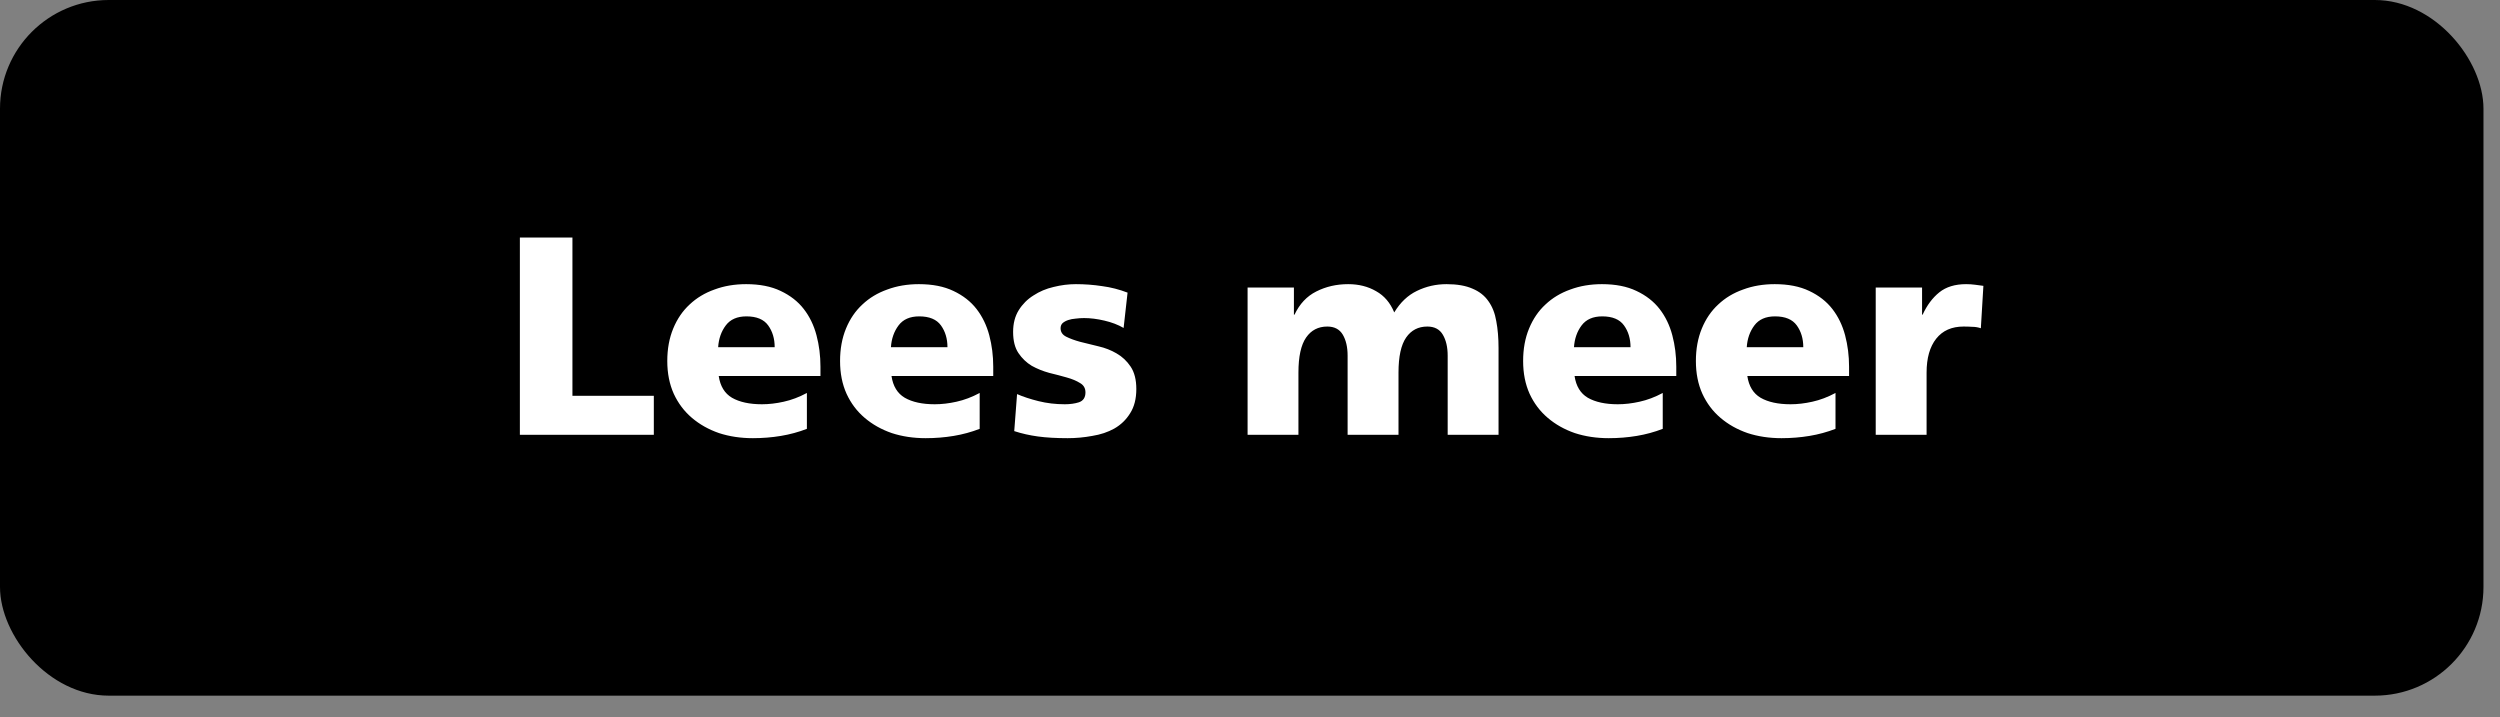
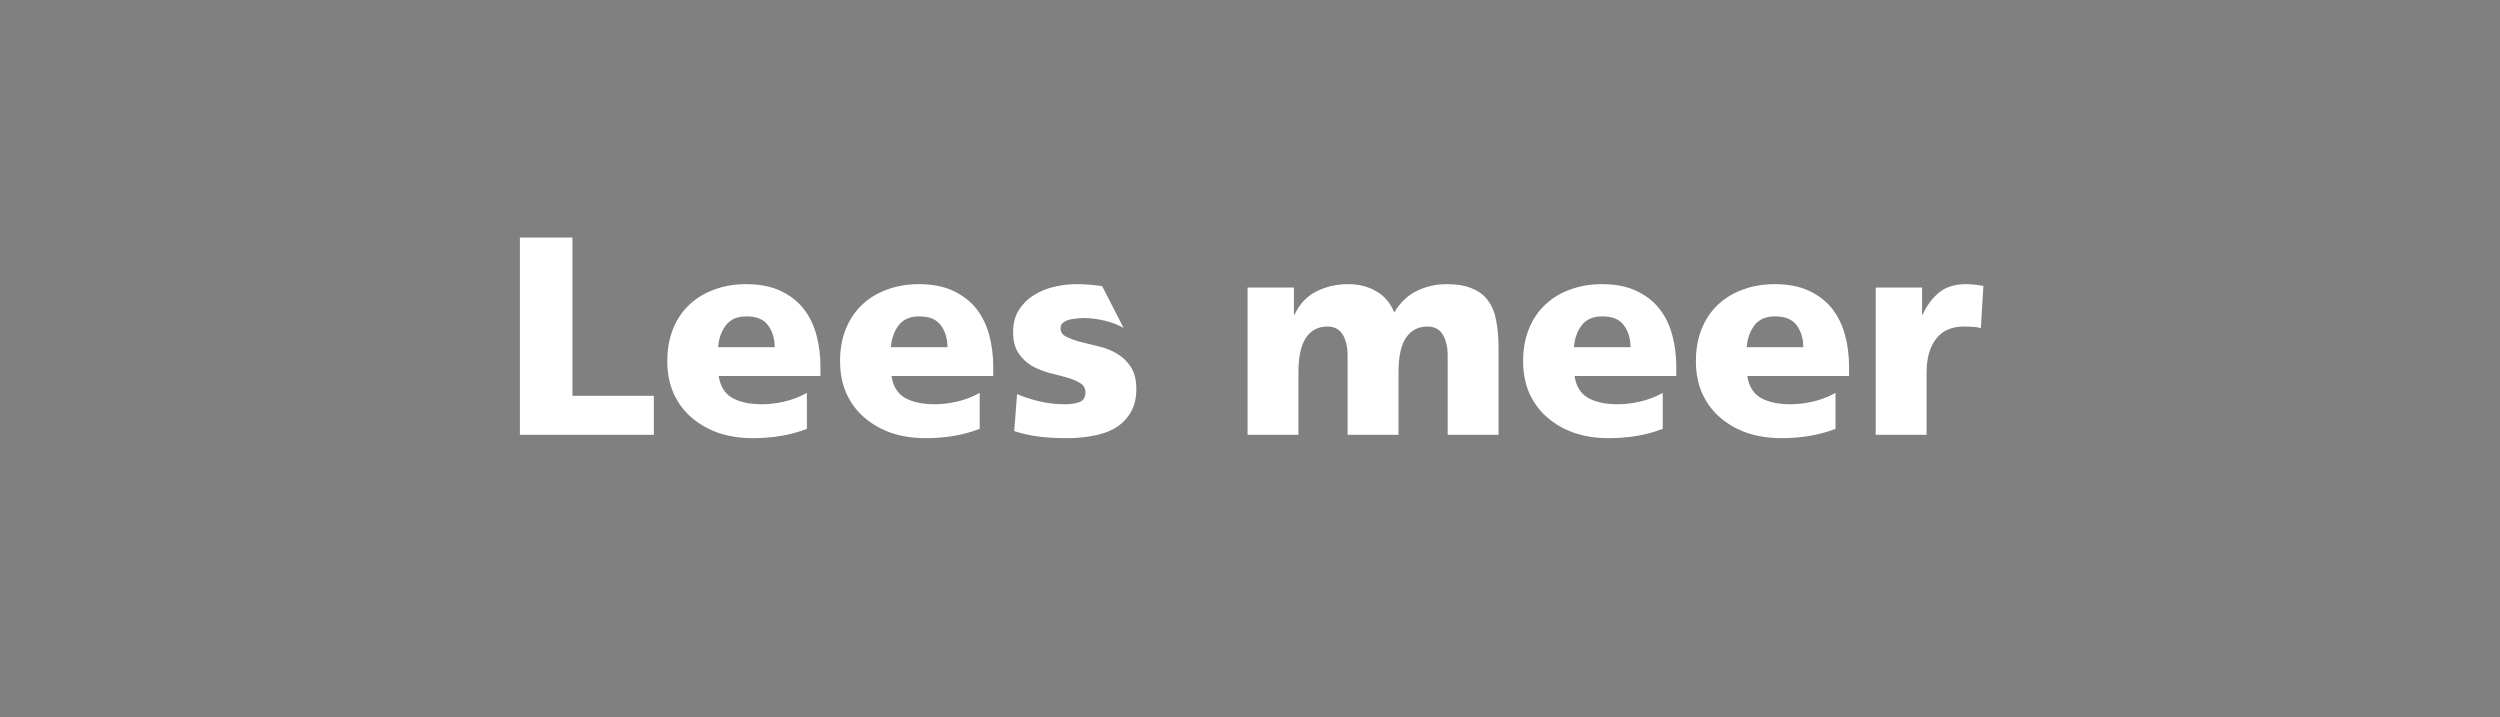
<svg xmlns="http://www.w3.org/2000/svg" width="115" height="33" viewBox="0 0 115 33" fill="none">
  <rect x="0" y="0" width="115" height="33" fill="#808080" stroke="none" />
-   <rect width="114.24" height="32" rx="5" fill="black" />
-   <path d="M23.914 10.926H26.332V18.206H30.076V20H23.914V10.926ZM35.635 15.97C35.635 15.58 35.536 15.246 35.336 14.969C35.137 14.692 34.803 14.553 34.335 14.553C33.911 14.553 33.594 14.692 33.386 14.969C33.178 15.246 33.061 15.58 33.035 15.97H35.635ZM33.061 17.296C33.131 17.764 33.334 18.098 33.672 18.297C34.019 18.496 34.478 18.596 35.05 18.596C35.371 18.596 35.705 18.557 36.051 18.479C36.407 18.401 36.762 18.267 37.117 18.076V19.727C36.736 19.874 36.337 19.983 35.921 20.052C35.505 20.121 35.076 20.156 34.634 20.156C34.071 20.156 33.551 20.078 33.074 19.922C32.598 19.757 32.182 19.523 31.826 19.22C31.471 18.917 31.194 18.548 30.994 18.115C30.795 17.673 30.695 17.17 30.695 16.607C30.695 16.052 30.786 15.554 30.968 15.112C31.15 14.67 31.402 14.302 31.722 14.007C32.043 13.704 32.424 13.474 32.866 13.318C33.308 13.153 33.794 13.071 34.322 13.071C34.946 13.071 35.475 13.175 35.908 13.383C36.35 13.591 36.706 13.868 36.974 14.215C37.243 14.562 37.438 14.965 37.559 15.424C37.681 15.883 37.741 16.364 37.741 16.867V17.296H33.061ZM43.583 15.97C43.583 15.58 43.483 15.246 43.284 14.969C43.084 14.692 42.751 14.553 42.283 14.553C41.858 14.553 41.542 14.692 41.334 14.969C41.126 15.246 41.009 15.58 40.983 15.97H43.583ZM41.009 17.296C41.078 17.764 41.282 18.098 41.62 18.297C41.966 18.496 42.426 18.596 42.998 18.596C43.318 18.596 43.652 18.557 43.999 18.479C44.354 18.401 44.709 18.267 45.065 18.076V19.727C44.683 19.874 44.285 19.983 43.869 20.052C43.453 20.121 43.024 20.156 42.582 20.156C42.018 20.156 41.498 20.078 41.022 19.922C40.545 19.757 40.129 19.523 39.774 19.22C39.418 18.917 39.141 18.548 38.942 18.115C38.742 17.673 38.643 17.17 38.643 16.607C38.643 16.052 38.734 15.554 38.916 15.112C39.098 14.67 39.349 14.302 39.67 14.007C39.99 13.704 40.372 13.474 40.814 13.318C41.256 13.153 41.741 13.071 42.27 13.071C42.894 13.071 43.422 13.175 43.856 13.383C44.298 13.591 44.653 13.868 44.922 14.215C45.19 14.562 45.385 14.965 45.507 15.424C45.628 15.883 45.689 16.364 45.689 16.867V17.296H41.009ZM46.785 18.128C47.062 18.249 47.392 18.358 47.773 18.453C48.154 18.548 48.557 18.596 48.982 18.596C49.224 18.596 49.441 18.566 49.632 18.505C49.831 18.436 49.931 18.284 49.931 18.05C49.931 17.859 49.849 17.716 49.684 17.621C49.519 17.517 49.311 17.43 49.06 17.361C48.817 17.292 48.553 17.222 48.267 17.153C47.981 17.075 47.712 16.967 47.461 16.828C47.218 16.681 47.014 16.486 46.85 16.243C46.685 16 46.603 15.675 46.603 15.268C46.603 14.878 46.69 14.544 46.863 14.267C47.036 13.99 47.261 13.764 47.539 13.591C47.816 13.409 48.124 13.279 48.462 13.201C48.809 13.114 49.151 13.071 49.489 13.071C49.896 13.071 50.299 13.101 50.698 13.162C51.096 13.214 51.486 13.314 51.868 13.461L51.686 15.086C51.434 14.939 51.14 14.826 50.802 14.748C50.472 14.67 50.16 14.631 49.866 14.631C49.736 14.631 49.606 14.64 49.476 14.657C49.355 14.666 49.242 14.687 49.138 14.722C49.034 14.757 48.947 14.804 48.878 14.865C48.817 14.926 48.787 15.004 48.787 15.099C48.787 15.272 48.873 15.402 49.047 15.489C49.22 15.576 49.432 15.654 49.684 15.723C49.944 15.784 50.225 15.853 50.529 15.931C50.832 16 51.109 16.109 51.361 16.256C51.621 16.403 51.837 16.607 52.011 16.867C52.184 17.127 52.271 17.469 52.271 17.894C52.271 18.345 52.175 18.717 51.985 19.012C51.803 19.307 51.56 19.541 51.257 19.714C50.962 19.879 50.624 19.991 50.243 20.052C49.87 20.121 49.493 20.156 49.112 20.156C48.583 20.156 48.128 20.13 47.747 20.078C47.365 20.026 47.002 19.944 46.655 19.831L46.785 18.128ZM57.389 13.227H59.52V14.475H59.547C59.781 13.981 60.114 13.626 60.547 13.409C60.989 13.184 61.479 13.071 62.017 13.071C62.502 13.071 62.931 13.179 63.303 13.396C63.676 13.604 63.953 13.929 64.135 14.371C64.413 13.912 64.76 13.582 65.175 13.383C65.6 13.175 66.055 13.071 66.54 13.071C67.026 13.071 67.424 13.14 67.737 13.279C68.049 13.409 68.291 13.6 68.465 13.851C68.647 14.102 68.768 14.41 68.829 14.774C68.898 15.138 68.933 15.55 68.933 16.009V20H66.593V16.36C66.593 15.97 66.519 15.649 66.371 15.398C66.224 15.147 65.986 15.021 65.656 15.021C65.24 15.021 64.915 15.19 64.681 15.528C64.448 15.866 64.331 16.403 64.331 17.14V20H61.99V16.36C61.99 15.97 61.917 15.649 61.77 15.398C61.622 15.147 61.384 15.021 61.054 15.021C60.639 15.021 60.313 15.19 60.08 15.528C59.846 15.866 59.728 16.403 59.728 17.14V20H57.389V13.227ZM75.004 15.97C75.004 15.58 74.904 15.246 74.704 14.969C74.505 14.692 74.171 14.553 73.704 14.553C73.279 14.553 72.963 14.692 72.754 14.969C72.546 15.246 72.43 15.58 72.403 15.97H75.004ZM72.43 17.296C72.499 17.764 72.703 18.098 73.04 18.297C73.387 18.496 73.847 18.596 74.418 18.596C74.739 18.596 75.073 18.557 75.419 18.479C75.775 18.401 76.13 18.267 76.486 18.076V19.727C76.104 19.874 75.706 19.983 75.29 20.052C74.874 20.121 74.445 20.156 74.002 20.156C73.439 20.156 72.919 20.078 72.442 19.922C71.966 19.757 71.55 19.523 71.195 19.22C70.839 18.917 70.562 18.548 70.362 18.115C70.163 17.673 70.064 17.17 70.064 16.607C70.064 16.052 70.154 15.554 70.337 15.112C70.519 14.67 70.77 14.302 71.091 14.007C71.411 13.704 71.793 13.474 72.234 13.318C72.677 13.153 73.162 13.071 73.691 13.071C74.314 13.071 74.843 13.175 75.276 13.383C75.719 13.591 76.074 13.868 76.343 14.215C76.611 14.562 76.806 14.965 76.927 15.424C77.049 15.883 77.109 16.364 77.109 16.867V17.296H72.43ZM82.951 15.97C82.951 15.58 82.851 15.246 82.652 14.969C82.452 14.692 82.119 14.553 81.651 14.553C81.226 14.553 80.91 14.692 80.702 14.969C80.494 15.246 80.377 15.58 80.351 15.97H82.951ZM80.377 17.296C80.446 17.764 80.65 18.098 80.988 18.297C81.334 18.496 81.794 18.596 82.366 18.596C82.686 18.596 83.02 18.557 83.367 18.479C83.722 18.401 84.077 18.267 84.433 18.076V19.727C84.051 19.874 83.653 19.983 83.237 20.052C82.821 20.121 82.392 20.156 81.95 20.156C81.386 20.156 80.866 20.078 80.39 19.922C79.913 19.757 79.497 19.523 79.142 19.22C78.786 18.917 78.509 18.548 78.31 18.115C78.11 17.673 78.011 17.17 78.011 16.607C78.011 16.052 78.102 15.554 78.284 15.112C78.466 14.67 78.717 14.302 79.038 14.007C79.358 13.704 79.74 13.474 80.182 13.318C80.624 13.153 81.109 13.071 81.638 13.071C82.262 13.071 82.79 13.175 83.224 13.383C83.666 13.591 84.021 13.868 84.29 14.215C84.558 14.562 84.753 14.965 84.875 15.424C84.996 15.883 85.057 16.364 85.057 16.867V17.296H80.377ZM91.119 15.099C90.989 15.056 90.859 15.034 90.729 15.034C90.599 15.025 90.465 15.021 90.326 15.021C89.78 15.021 89.36 15.207 89.065 15.58C88.77 15.953 88.623 16.473 88.623 17.14V20H86.283V13.227H88.415V14.475H88.441C88.64 14.042 88.896 13.699 89.208 13.448C89.52 13.197 89.932 13.071 90.443 13.071C90.582 13.071 90.716 13.08 90.846 13.097C90.985 13.114 91.115 13.132 91.236 13.149L91.119 15.099Z" fill="white" />
+   <path d="M23.914 10.926H26.332V18.206H30.076V20H23.914V10.926ZM35.635 15.97C35.635 15.58 35.536 15.246 35.336 14.969C35.137 14.692 34.803 14.553 34.335 14.553C33.911 14.553 33.594 14.692 33.386 14.969C33.178 15.246 33.061 15.58 33.035 15.97H35.635ZM33.061 17.296C33.131 17.764 33.334 18.098 33.672 18.297C34.019 18.496 34.478 18.596 35.05 18.596C35.371 18.596 35.705 18.557 36.051 18.479C36.407 18.401 36.762 18.267 37.117 18.076V19.727C36.736 19.874 36.337 19.983 35.921 20.052C35.505 20.121 35.076 20.156 34.634 20.156C34.071 20.156 33.551 20.078 33.074 19.922C32.598 19.757 32.182 19.523 31.826 19.22C31.471 18.917 31.194 18.548 30.994 18.115C30.795 17.673 30.695 17.17 30.695 16.607C30.695 16.052 30.786 15.554 30.968 15.112C31.15 14.67 31.402 14.302 31.722 14.007C32.043 13.704 32.424 13.474 32.866 13.318C33.308 13.153 33.794 13.071 34.322 13.071C34.946 13.071 35.475 13.175 35.908 13.383C36.35 13.591 36.706 13.868 36.974 14.215C37.243 14.562 37.438 14.965 37.559 15.424C37.681 15.883 37.741 16.364 37.741 16.867V17.296H33.061ZM43.583 15.97C43.583 15.58 43.483 15.246 43.284 14.969C43.084 14.692 42.751 14.553 42.283 14.553C41.858 14.553 41.542 14.692 41.334 14.969C41.126 15.246 41.009 15.58 40.983 15.97H43.583ZM41.009 17.296C41.078 17.764 41.282 18.098 41.62 18.297C41.966 18.496 42.426 18.596 42.998 18.596C43.318 18.596 43.652 18.557 43.999 18.479C44.354 18.401 44.709 18.267 45.065 18.076V19.727C44.683 19.874 44.285 19.983 43.869 20.052C43.453 20.121 43.024 20.156 42.582 20.156C42.018 20.156 41.498 20.078 41.022 19.922C40.545 19.757 40.129 19.523 39.774 19.22C39.418 18.917 39.141 18.548 38.942 18.115C38.742 17.673 38.643 17.17 38.643 16.607C38.643 16.052 38.734 15.554 38.916 15.112C39.098 14.67 39.349 14.302 39.67 14.007C39.99 13.704 40.372 13.474 40.814 13.318C41.256 13.153 41.741 13.071 42.27 13.071C42.894 13.071 43.422 13.175 43.856 13.383C44.298 13.591 44.653 13.868 44.922 14.215C45.19 14.562 45.385 14.965 45.507 15.424C45.628 15.883 45.689 16.364 45.689 16.867V17.296H41.009ZM46.785 18.128C47.062 18.249 47.392 18.358 47.773 18.453C48.154 18.548 48.557 18.596 48.982 18.596C49.224 18.596 49.441 18.566 49.632 18.505C49.831 18.436 49.931 18.284 49.931 18.05C49.931 17.859 49.849 17.716 49.684 17.621C49.519 17.517 49.311 17.43 49.06 17.361C48.817 17.292 48.553 17.222 48.267 17.153C47.981 17.075 47.712 16.967 47.461 16.828C47.218 16.681 47.014 16.486 46.85 16.243C46.685 16 46.603 15.675 46.603 15.268C46.603 14.878 46.69 14.544 46.863 14.267C47.036 13.99 47.261 13.764 47.539 13.591C47.816 13.409 48.124 13.279 48.462 13.201C48.809 13.114 49.151 13.071 49.489 13.071C49.896 13.071 50.299 13.101 50.698 13.162L51.686 15.086C51.434 14.939 51.14 14.826 50.802 14.748C50.472 14.67 50.16 14.631 49.866 14.631C49.736 14.631 49.606 14.64 49.476 14.657C49.355 14.666 49.242 14.687 49.138 14.722C49.034 14.757 48.947 14.804 48.878 14.865C48.817 14.926 48.787 15.004 48.787 15.099C48.787 15.272 48.873 15.402 49.047 15.489C49.22 15.576 49.432 15.654 49.684 15.723C49.944 15.784 50.225 15.853 50.529 15.931C50.832 16 51.109 16.109 51.361 16.256C51.621 16.403 51.837 16.607 52.011 16.867C52.184 17.127 52.271 17.469 52.271 17.894C52.271 18.345 52.175 18.717 51.985 19.012C51.803 19.307 51.56 19.541 51.257 19.714C50.962 19.879 50.624 19.991 50.243 20.052C49.87 20.121 49.493 20.156 49.112 20.156C48.583 20.156 48.128 20.13 47.747 20.078C47.365 20.026 47.002 19.944 46.655 19.831L46.785 18.128ZM57.389 13.227H59.52V14.475H59.547C59.781 13.981 60.114 13.626 60.547 13.409C60.989 13.184 61.479 13.071 62.017 13.071C62.502 13.071 62.931 13.179 63.303 13.396C63.676 13.604 63.953 13.929 64.135 14.371C64.413 13.912 64.76 13.582 65.175 13.383C65.6 13.175 66.055 13.071 66.54 13.071C67.026 13.071 67.424 13.14 67.737 13.279C68.049 13.409 68.291 13.6 68.465 13.851C68.647 14.102 68.768 14.41 68.829 14.774C68.898 15.138 68.933 15.55 68.933 16.009V20H66.593V16.36C66.593 15.97 66.519 15.649 66.371 15.398C66.224 15.147 65.986 15.021 65.656 15.021C65.24 15.021 64.915 15.19 64.681 15.528C64.448 15.866 64.331 16.403 64.331 17.14V20H61.99V16.36C61.99 15.97 61.917 15.649 61.77 15.398C61.622 15.147 61.384 15.021 61.054 15.021C60.639 15.021 60.313 15.19 60.08 15.528C59.846 15.866 59.728 16.403 59.728 17.14V20H57.389V13.227ZM75.004 15.97C75.004 15.58 74.904 15.246 74.704 14.969C74.505 14.692 74.171 14.553 73.704 14.553C73.279 14.553 72.963 14.692 72.754 14.969C72.546 15.246 72.43 15.58 72.403 15.97H75.004ZM72.43 17.296C72.499 17.764 72.703 18.098 73.04 18.297C73.387 18.496 73.847 18.596 74.418 18.596C74.739 18.596 75.073 18.557 75.419 18.479C75.775 18.401 76.13 18.267 76.486 18.076V19.727C76.104 19.874 75.706 19.983 75.29 20.052C74.874 20.121 74.445 20.156 74.002 20.156C73.439 20.156 72.919 20.078 72.442 19.922C71.966 19.757 71.55 19.523 71.195 19.22C70.839 18.917 70.562 18.548 70.362 18.115C70.163 17.673 70.064 17.17 70.064 16.607C70.064 16.052 70.154 15.554 70.337 15.112C70.519 14.67 70.77 14.302 71.091 14.007C71.411 13.704 71.793 13.474 72.234 13.318C72.677 13.153 73.162 13.071 73.691 13.071C74.314 13.071 74.843 13.175 75.276 13.383C75.719 13.591 76.074 13.868 76.343 14.215C76.611 14.562 76.806 14.965 76.927 15.424C77.049 15.883 77.109 16.364 77.109 16.867V17.296H72.43ZM82.951 15.97C82.951 15.58 82.851 15.246 82.652 14.969C82.452 14.692 82.119 14.553 81.651 14.553C81.226 14.553 80.91 14.692 80.702 14.969C80.494 15.246 80.377 15.58 80.351 15.97H82.951ZM80.377 17.296C80.446 17.764 80.65 18.098 80.988 18.297C81.334 18.496 81.794 18.596 82.366 18.596C82.686 18.596 83.02 18.557 83.367 18.479C83.722 18.401 84.077 18.267 84.433 18.076V19.727C84.051 19.874 83.653 19.983 83.237 20.052C82.821 20.121 82.392 20.156 81.95 20.156C81.386 20.156 80.866 20.078 80.39 19.922C79.913 19.757 79.497 19.523 79.142 19.22C78.786 18.917 78.509 18.548 78.31 18.115C78.11 17.673 78.011 17.17 78.011 16.607C78.011 16.052 78.102 15.554 78.284 15.112C78.466 14.67 78.717 14.302 79.038 14.007C79.358 13.704 79.74 13.474 80.182 13.318C80.624 13.153 81.109 13.071 81.638 13.071C82.262 13.071 82.79 13.175 83.224 13.383C83.666 13.591 84.021 13.868 84.29 14.215C84.558 14.562 84.753 14.965 84.875 15.424C84.996 15.883 85.057 16.364 85.057 16.867V17.296H80.377ZM91.119 15.099C90.989 15.056 90.859 15.034 90.729 15.034C90.599 15.025 90.465 15.021 90.326 15.021C89.78 15.021 89.36 15.207 89.065 15.58C88.77 15.953 88.623 16.473 88.623 17.14V20H86.283V13.227H88.415V14.475H88.441C88.64 14.042 88.896 13.699 89.208 13.448C89.52 13.197 89.932 13.071 90.443 13.071C90.582 13.071 90.716 13.08 90.846 13.097C90.985 13.114 91.115 13.132 91.236 13.149L91.119 15.099Z" fill="white" />
</svg>